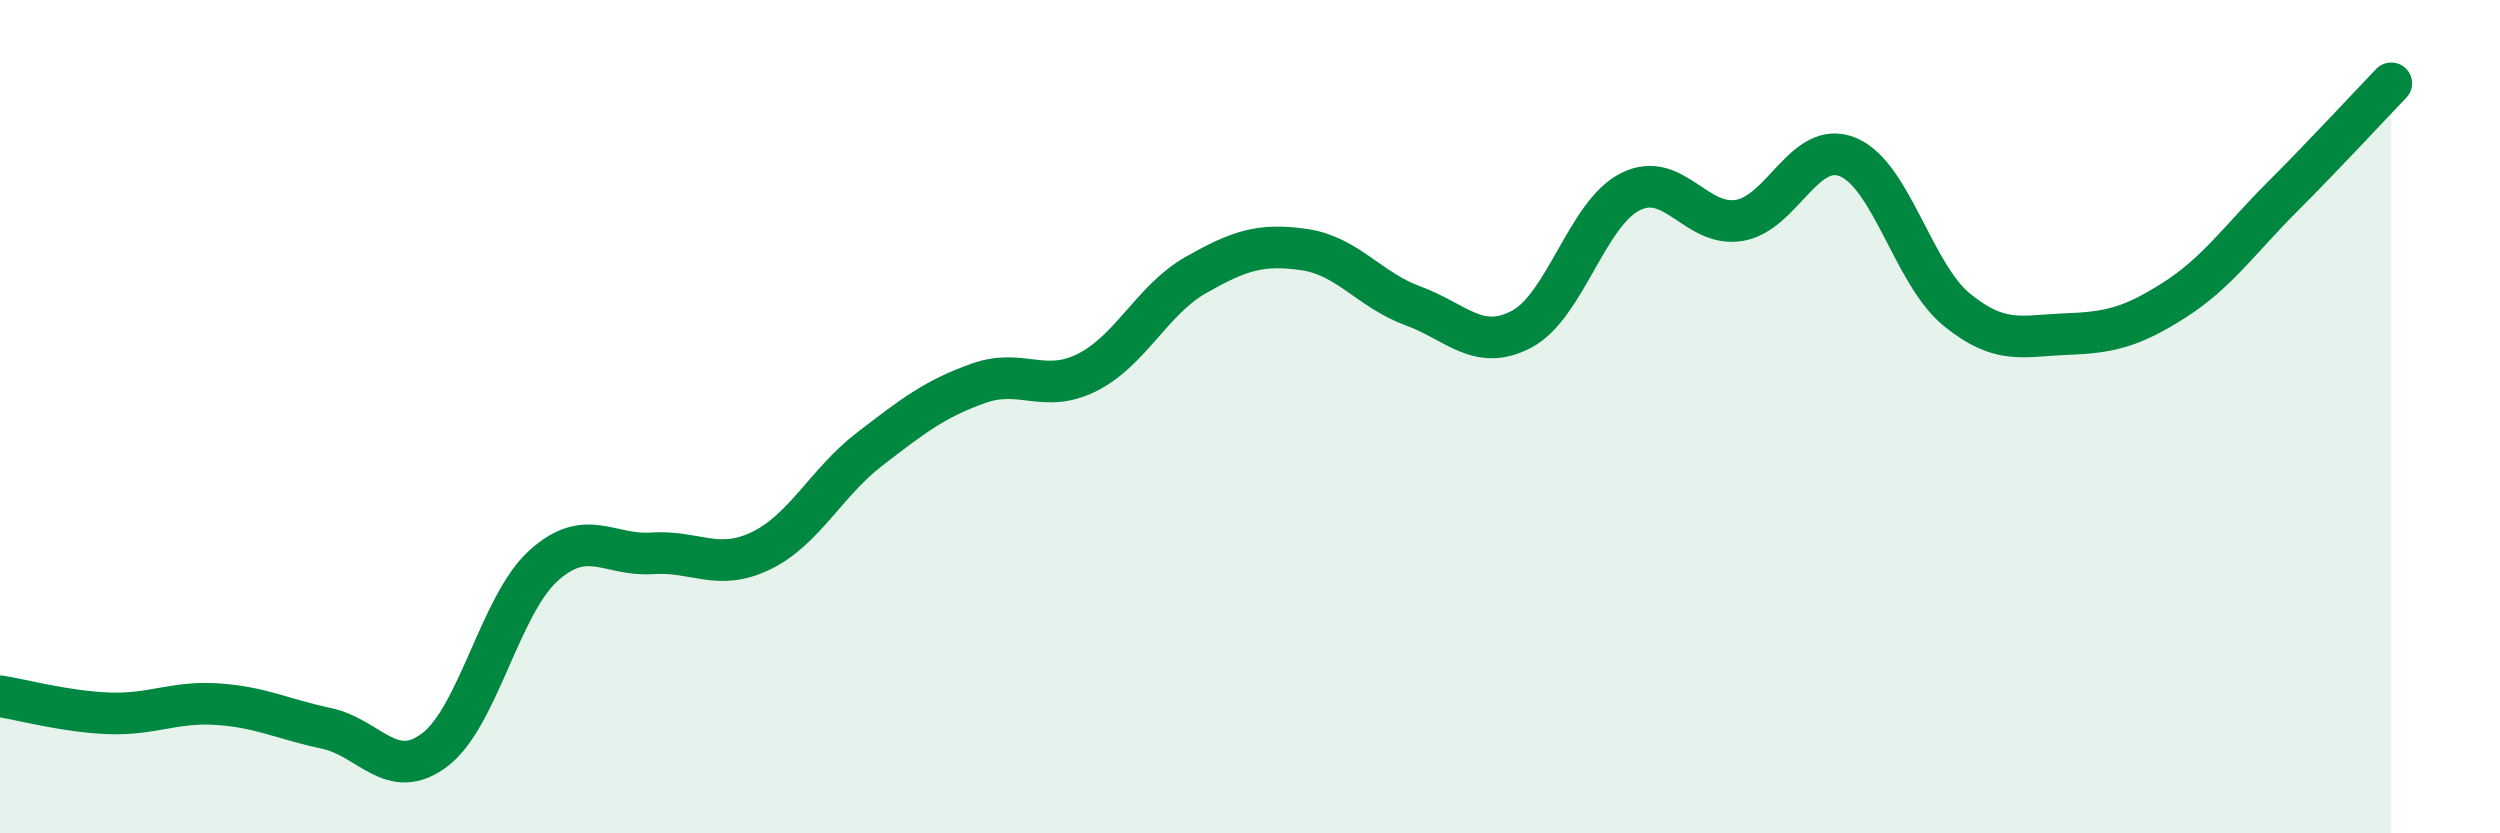
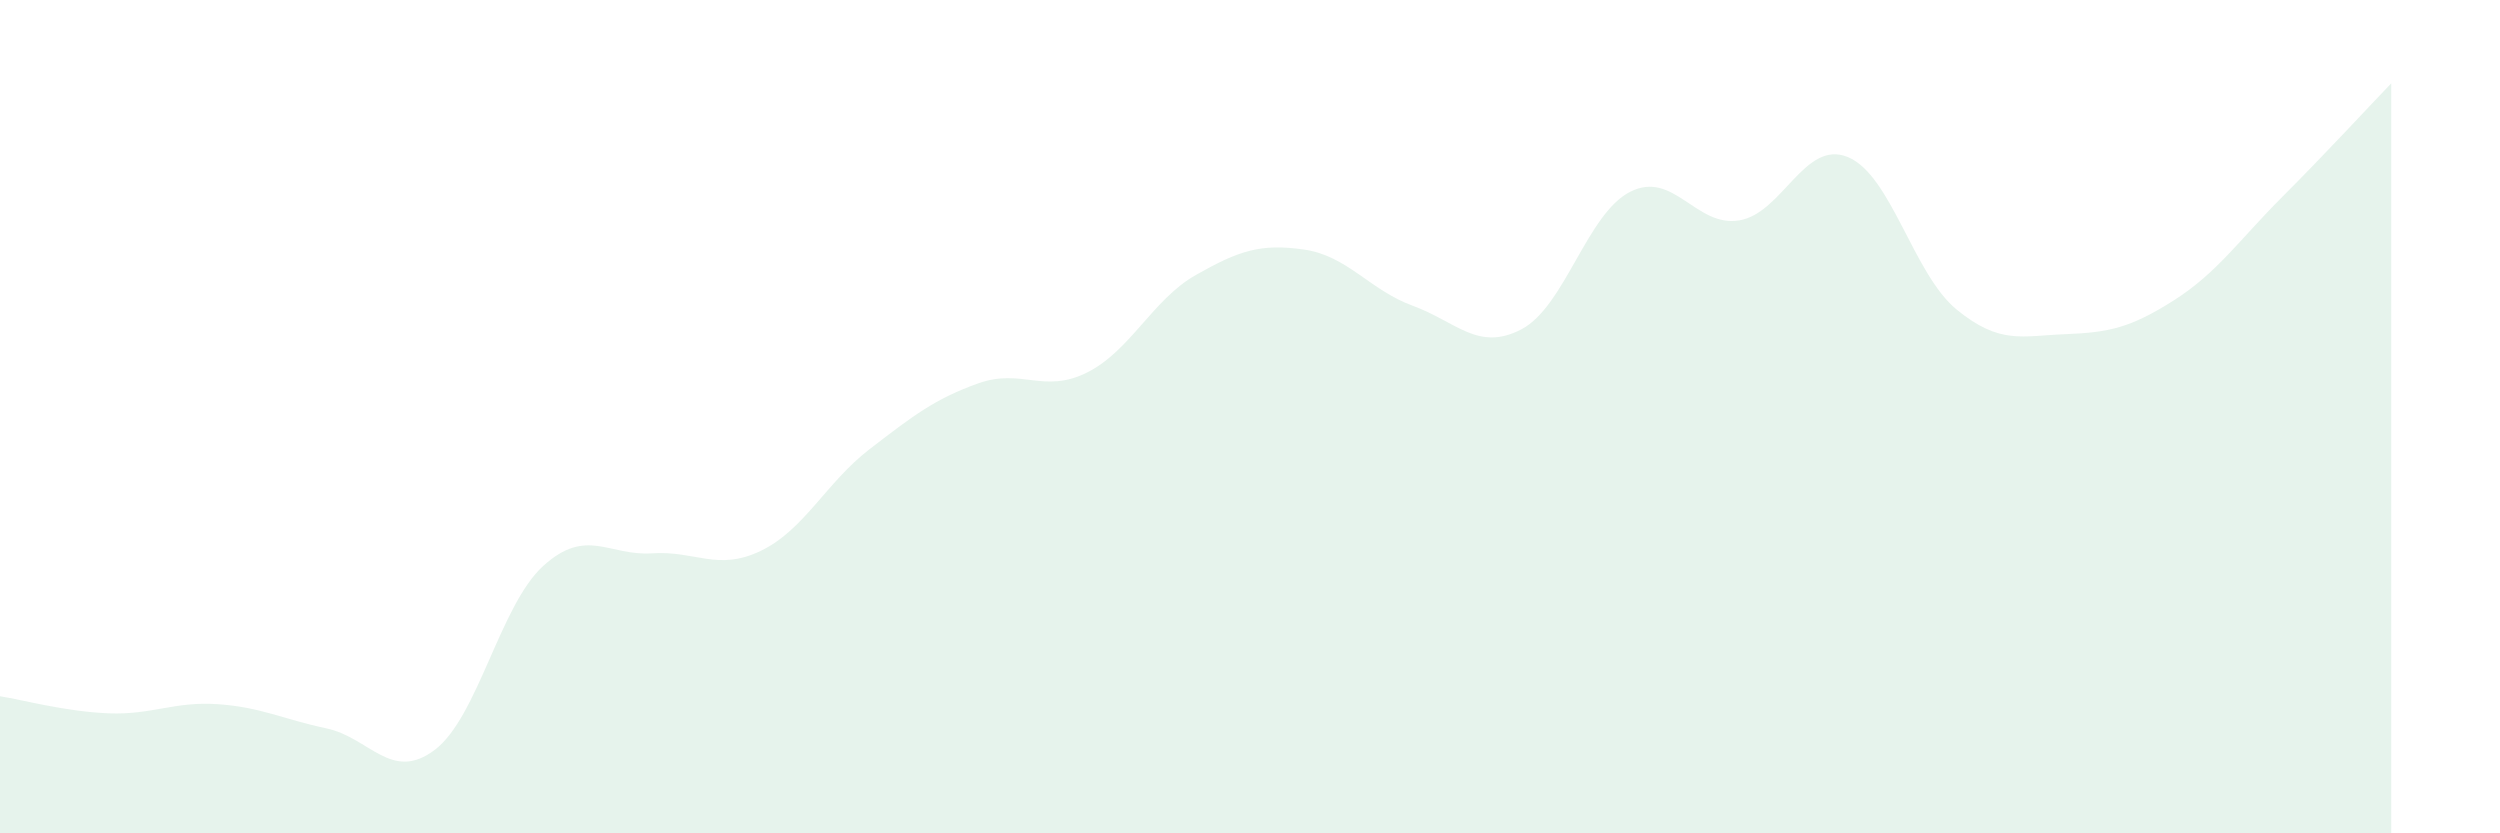
<svg xmlns="http://www.w3.org/2000/svg" width="60" height="20" viewBox="0 0 60 20">
  <path d="M 0,16.71 C 0.52,16.79 1.57,17.08 2.61,17.12 C 3.65,17.16 4.18,16.83 5.22,16.9 C 6.26,16.97 6.79,17.26 7.83,17.48 C 8.87,17.7 9.39,18.78 10.43,18 C 11.47,17.22 12,14.52 13.04,13.58 C 14.08,12.64 14.61,13.35 15.65,13.28 C 16.69,13.21 17.22,13.72 18.26,13.22 C 19.3,12.72 19.83,11.58 20.87,10.78 C 21.91,9.98 22.44,9.57 23.48,9.2 C 24.52,8.83 25.05,9.46 26.09,8.94 C 27.13,8.42 27.66,7.19 28.7,6.6 C 29.74,6.01 30.26,5.84 31.3,5.99 C 32.34,6.14 32.87,6.96 33.91,7.34 C 34.95,7.72 35.48,8.45 36.52,7.9 C 37.56,7.35 38.09,5.12 39.13,4.6 C 40.17,4.08 40.7,5.46 41.74,5.29 C 42.78,5.12 43.31,3.34 44.35,3.77 C 45.39,4.2 45.92,6.58 46.96,7.43 C 48,8.28 48.53,8.06 49.57,8.02 C 50.61,7.98 51.13,7.87 52.17,7.21 C 53.21,6.55 53.74,5.76 54.78,4.72 C 55.82,3.68 56.87,2.54 57.39,2L57.39 20L0 20Z" fill="#008740" opacity="0.1" stroke-linecap="round" stroke-linejoin="round" />
-   <path d="M 0,16.71 C 0.52,16.79 1.57,17.08 2.61,17.12 C 3.65,17.16 4.18,16.83 5.22,16.9 C 6.26,16.97 6.79,17.26 7.83,17.48 C 8.87,17.7 9.39,18.78 10.43,18 C 11.47,17.22 12,14.52 13.04,13.58 C 14.08,12.64 14.61,13.35 15.65,13.28 C 16.69,13.21 17.22,13.72 18.26,13.22 C 19.3,12.72 19.83,11.58 20.87,10.78 C 21.91,9.98 22.44,9.57 23.48,9.2 C 24.52,8.83 25.05,9.46 26.09,8.94 C 27.13,8.42 27.66,7.19 28.7,6.6 C 29.74,6.01 30.26,5.84 31.3,5.99 C 32.34,6.14 32.87,6.96 33.91,7.34 C 34.95,7.72 35.48,8.45 36.52,7.9 C 37.56,7.35 38.09,5.12 39.13,4.6 C 40.17,4.08 40.7,5.46 41.74,5.29 C 42.78,5.12 43.31,3.34 44.35,3.77 C 45.39,4.2 45.92,6.58 46.96,7.43 C 48,8.28 48.53,8.06 49.57,8.02 C 50.61,7.98 51.13,7.87 52.17,7.21 C 53.21,6.55 53.74,5.76 54.78,4.72 C 55.82,3.68 56.87,2.54 57.39,2" stroke="#008740" stroke-width="1" fill="none" stroke-linecap="round" stroke-linejoin="round" />
</svg>